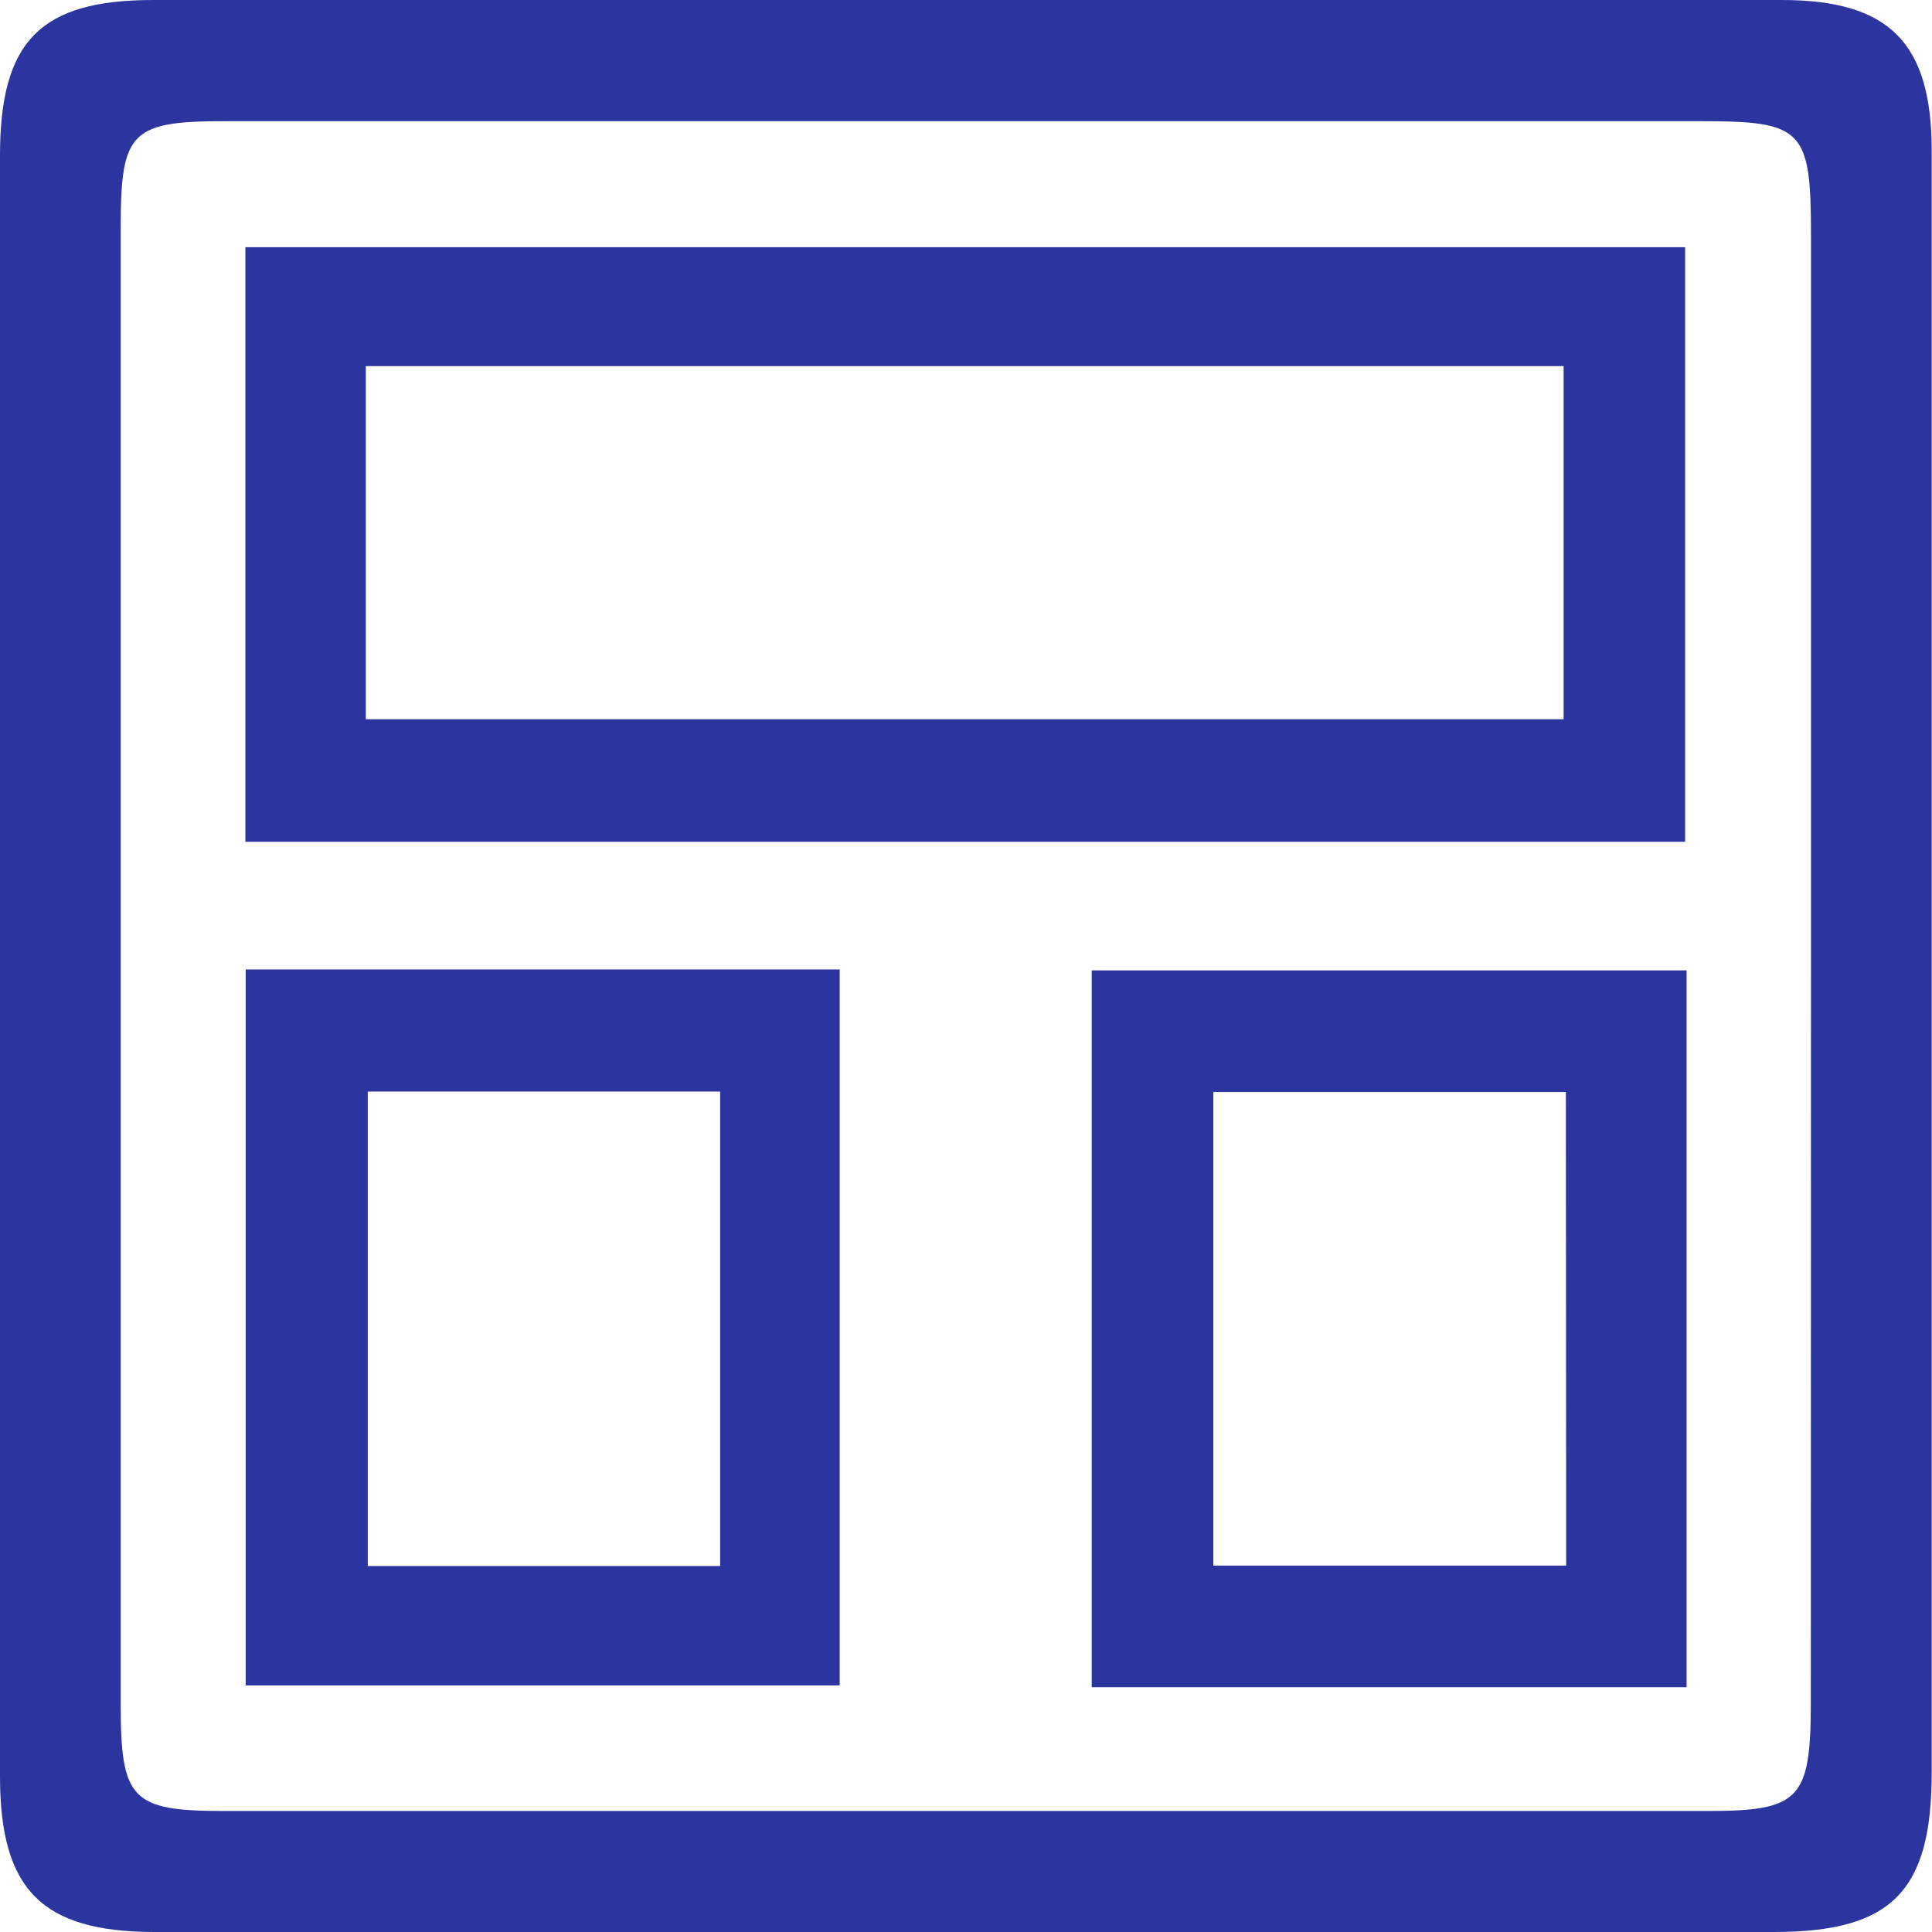
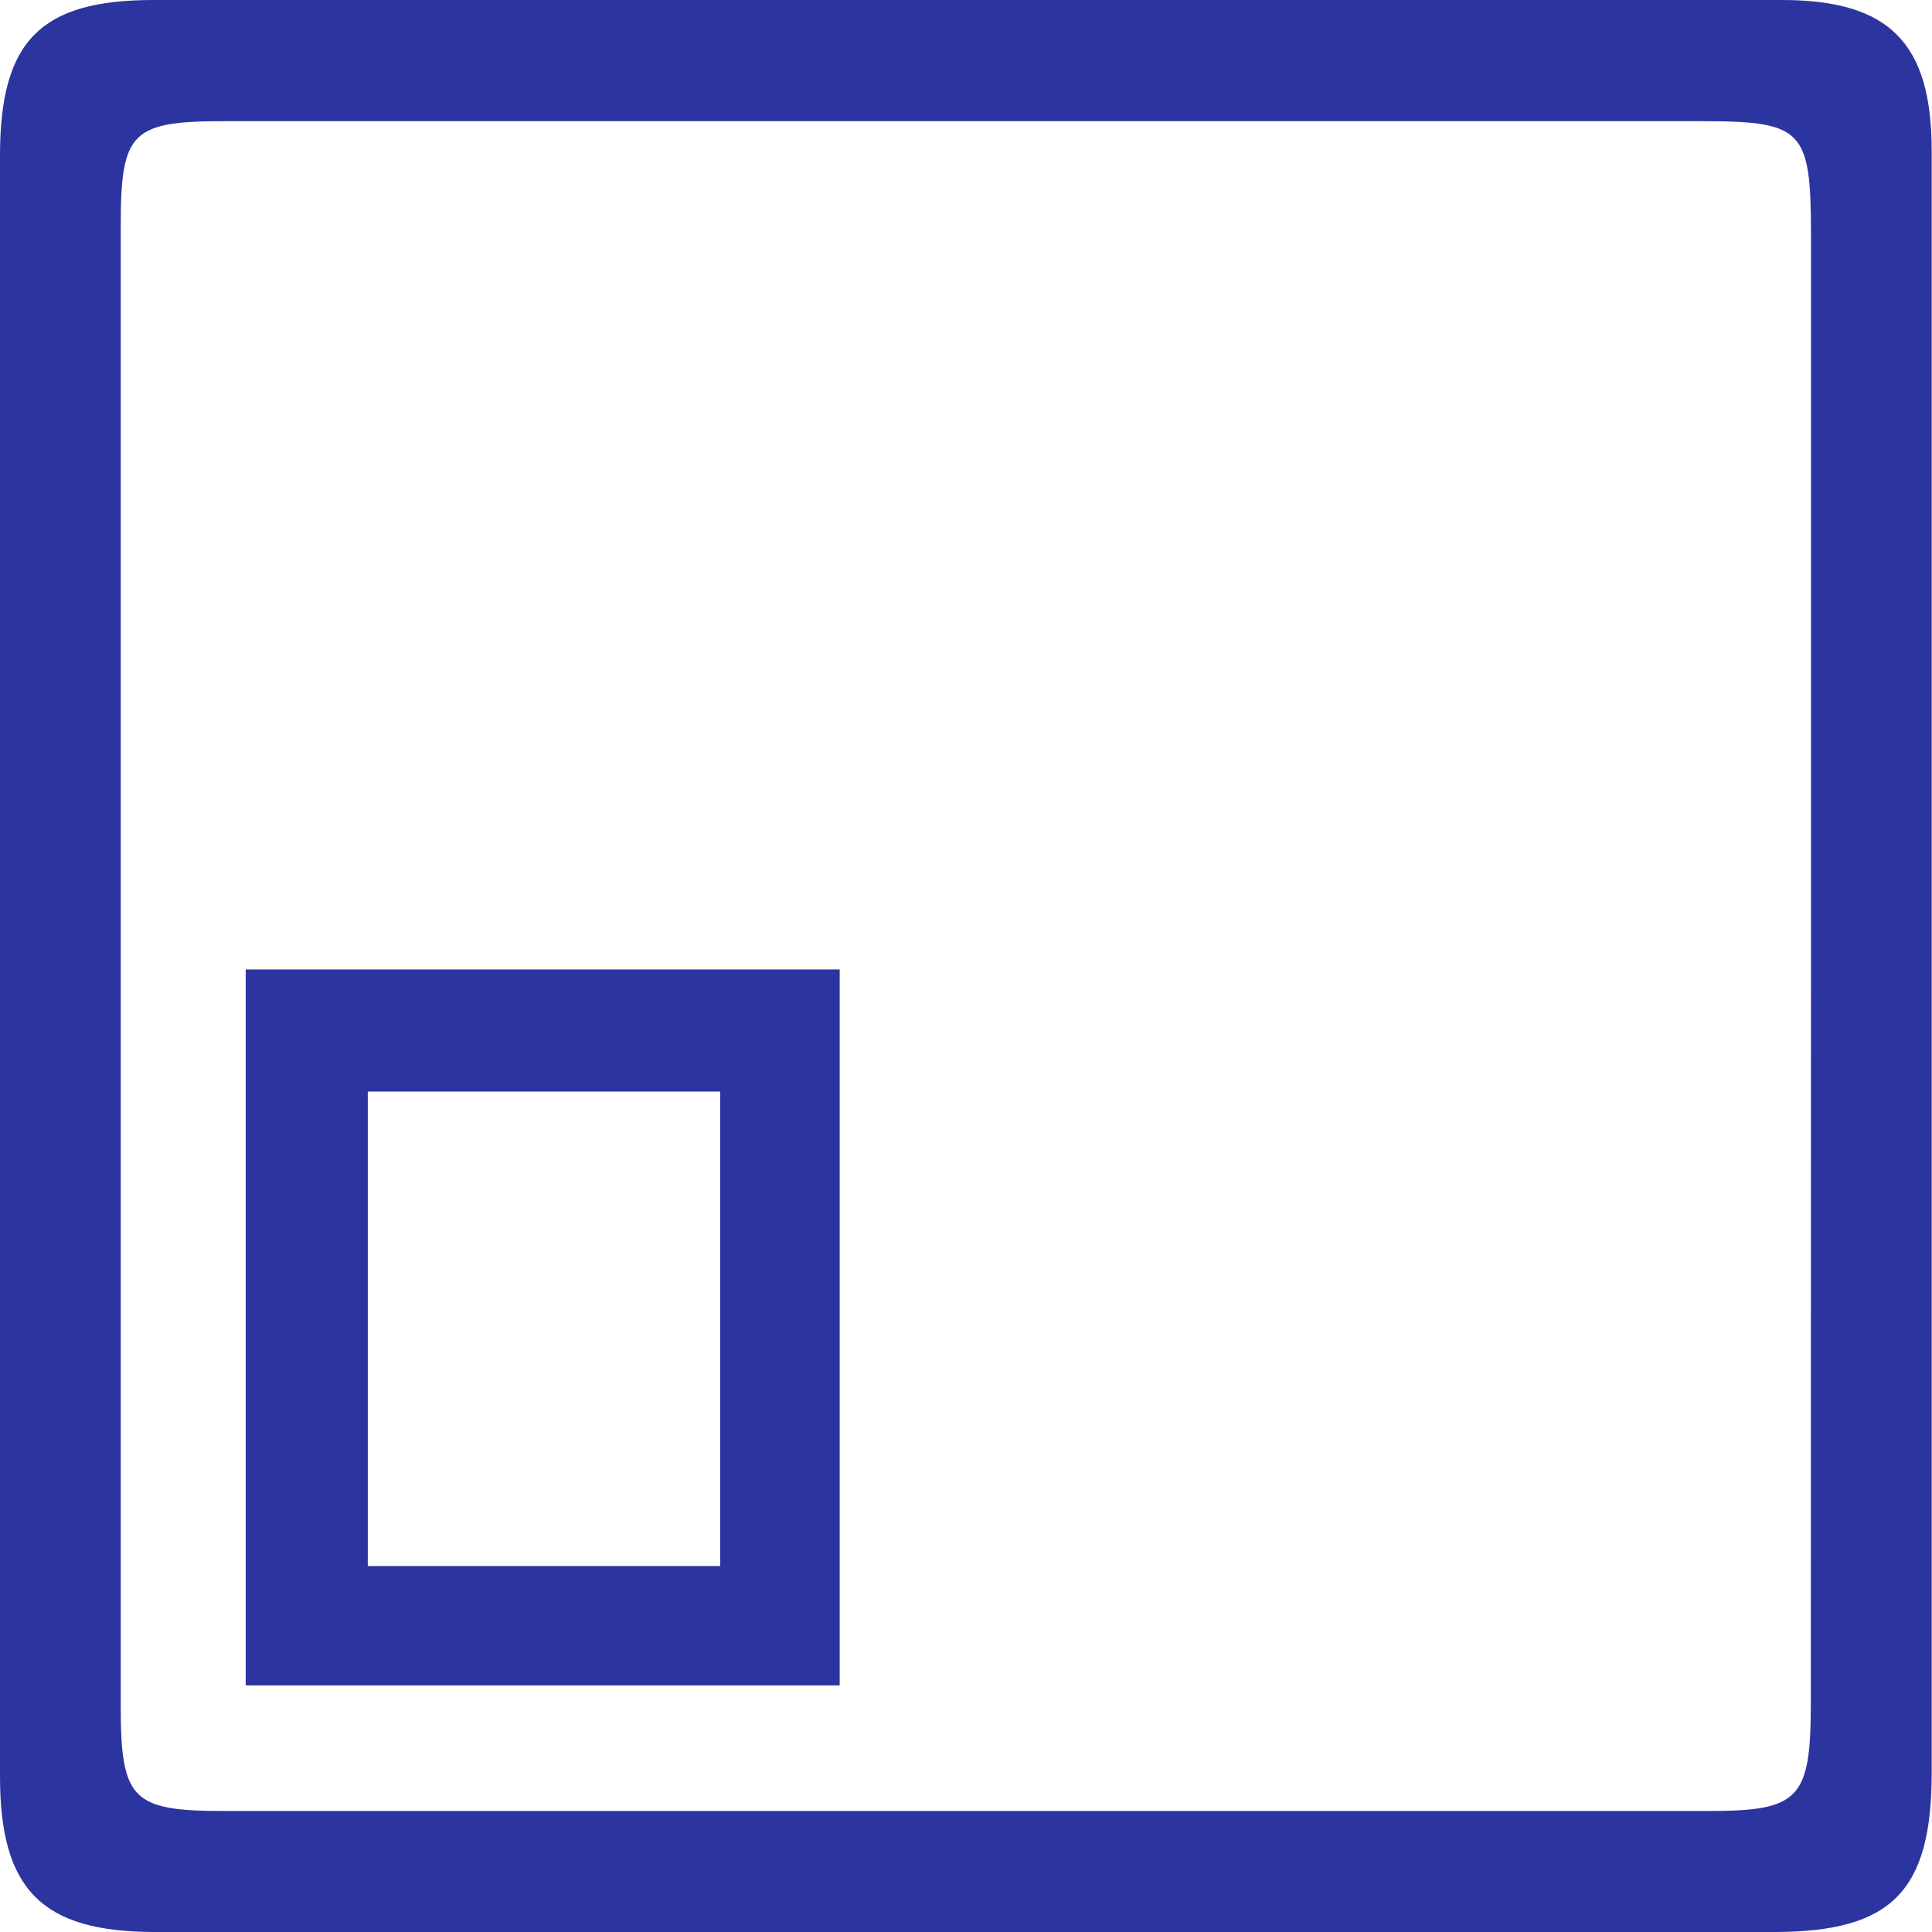
<svg xmlns="http://www.w3.org/2000/svg" width="58" height="58" viewBox="0 0 58 58" fill="none">
  <path d="M57.991 28.995C57.991 37.069 57.991 45.141 57.991 53.211C57.991 56.777 56.795 57.995 53.275 58C37.055 58 20.836 58 4.617 58C1.255 57.991 0 56.727 0 53.329C0 37.107 0 20.887 0 4.671C0 1.232 1.21 0 4.603 0C20.913 0 37.208 0 53.488 0C56.722 0 57.991 1.287 57.991 4.531C57.991 12.685 57.991 20.84 57.991 28.995ZM54.367 28.995C54.367 21.68 54.367 14.363 54.367 7.045C54.367 3.874 54.122 3.638 51.055 3.638H6.923C3.928 3.624 3.624 3.914 3.624 6.823C3.624 21.605 3.624 36.395 3.624 51.195C3.624 54.022 3.96 54.367 6.71 54.367C21.57 54.367 36.432 54.367 51.295 54.367C54.013 54.367 54.357 54.009 54.362 51.168C54.365 43.774 54.367 36.383 54.367 28.995Z" fill="#2C34A0" />
-   <path d="M50.588 25.271H7.367V7.421H50.588V25.271ZM10.982 21.592H46.941V10.991H10.982V21.592Z" fill="#2C34A0" />
  <path d="M7.376 29.104H25.208V50.597H7.376V29.104ZM21.62 47.013V32.769H11.041V47.013H21.62Z" fill="#2C34A0" />
-   <path d="M50.633 50.651H32.774V29.131H50.633V50.651ZM47.009 32.783H36.425V47H47.018L47.009 32.783Z" fill="#2C34A0" />
</svg>